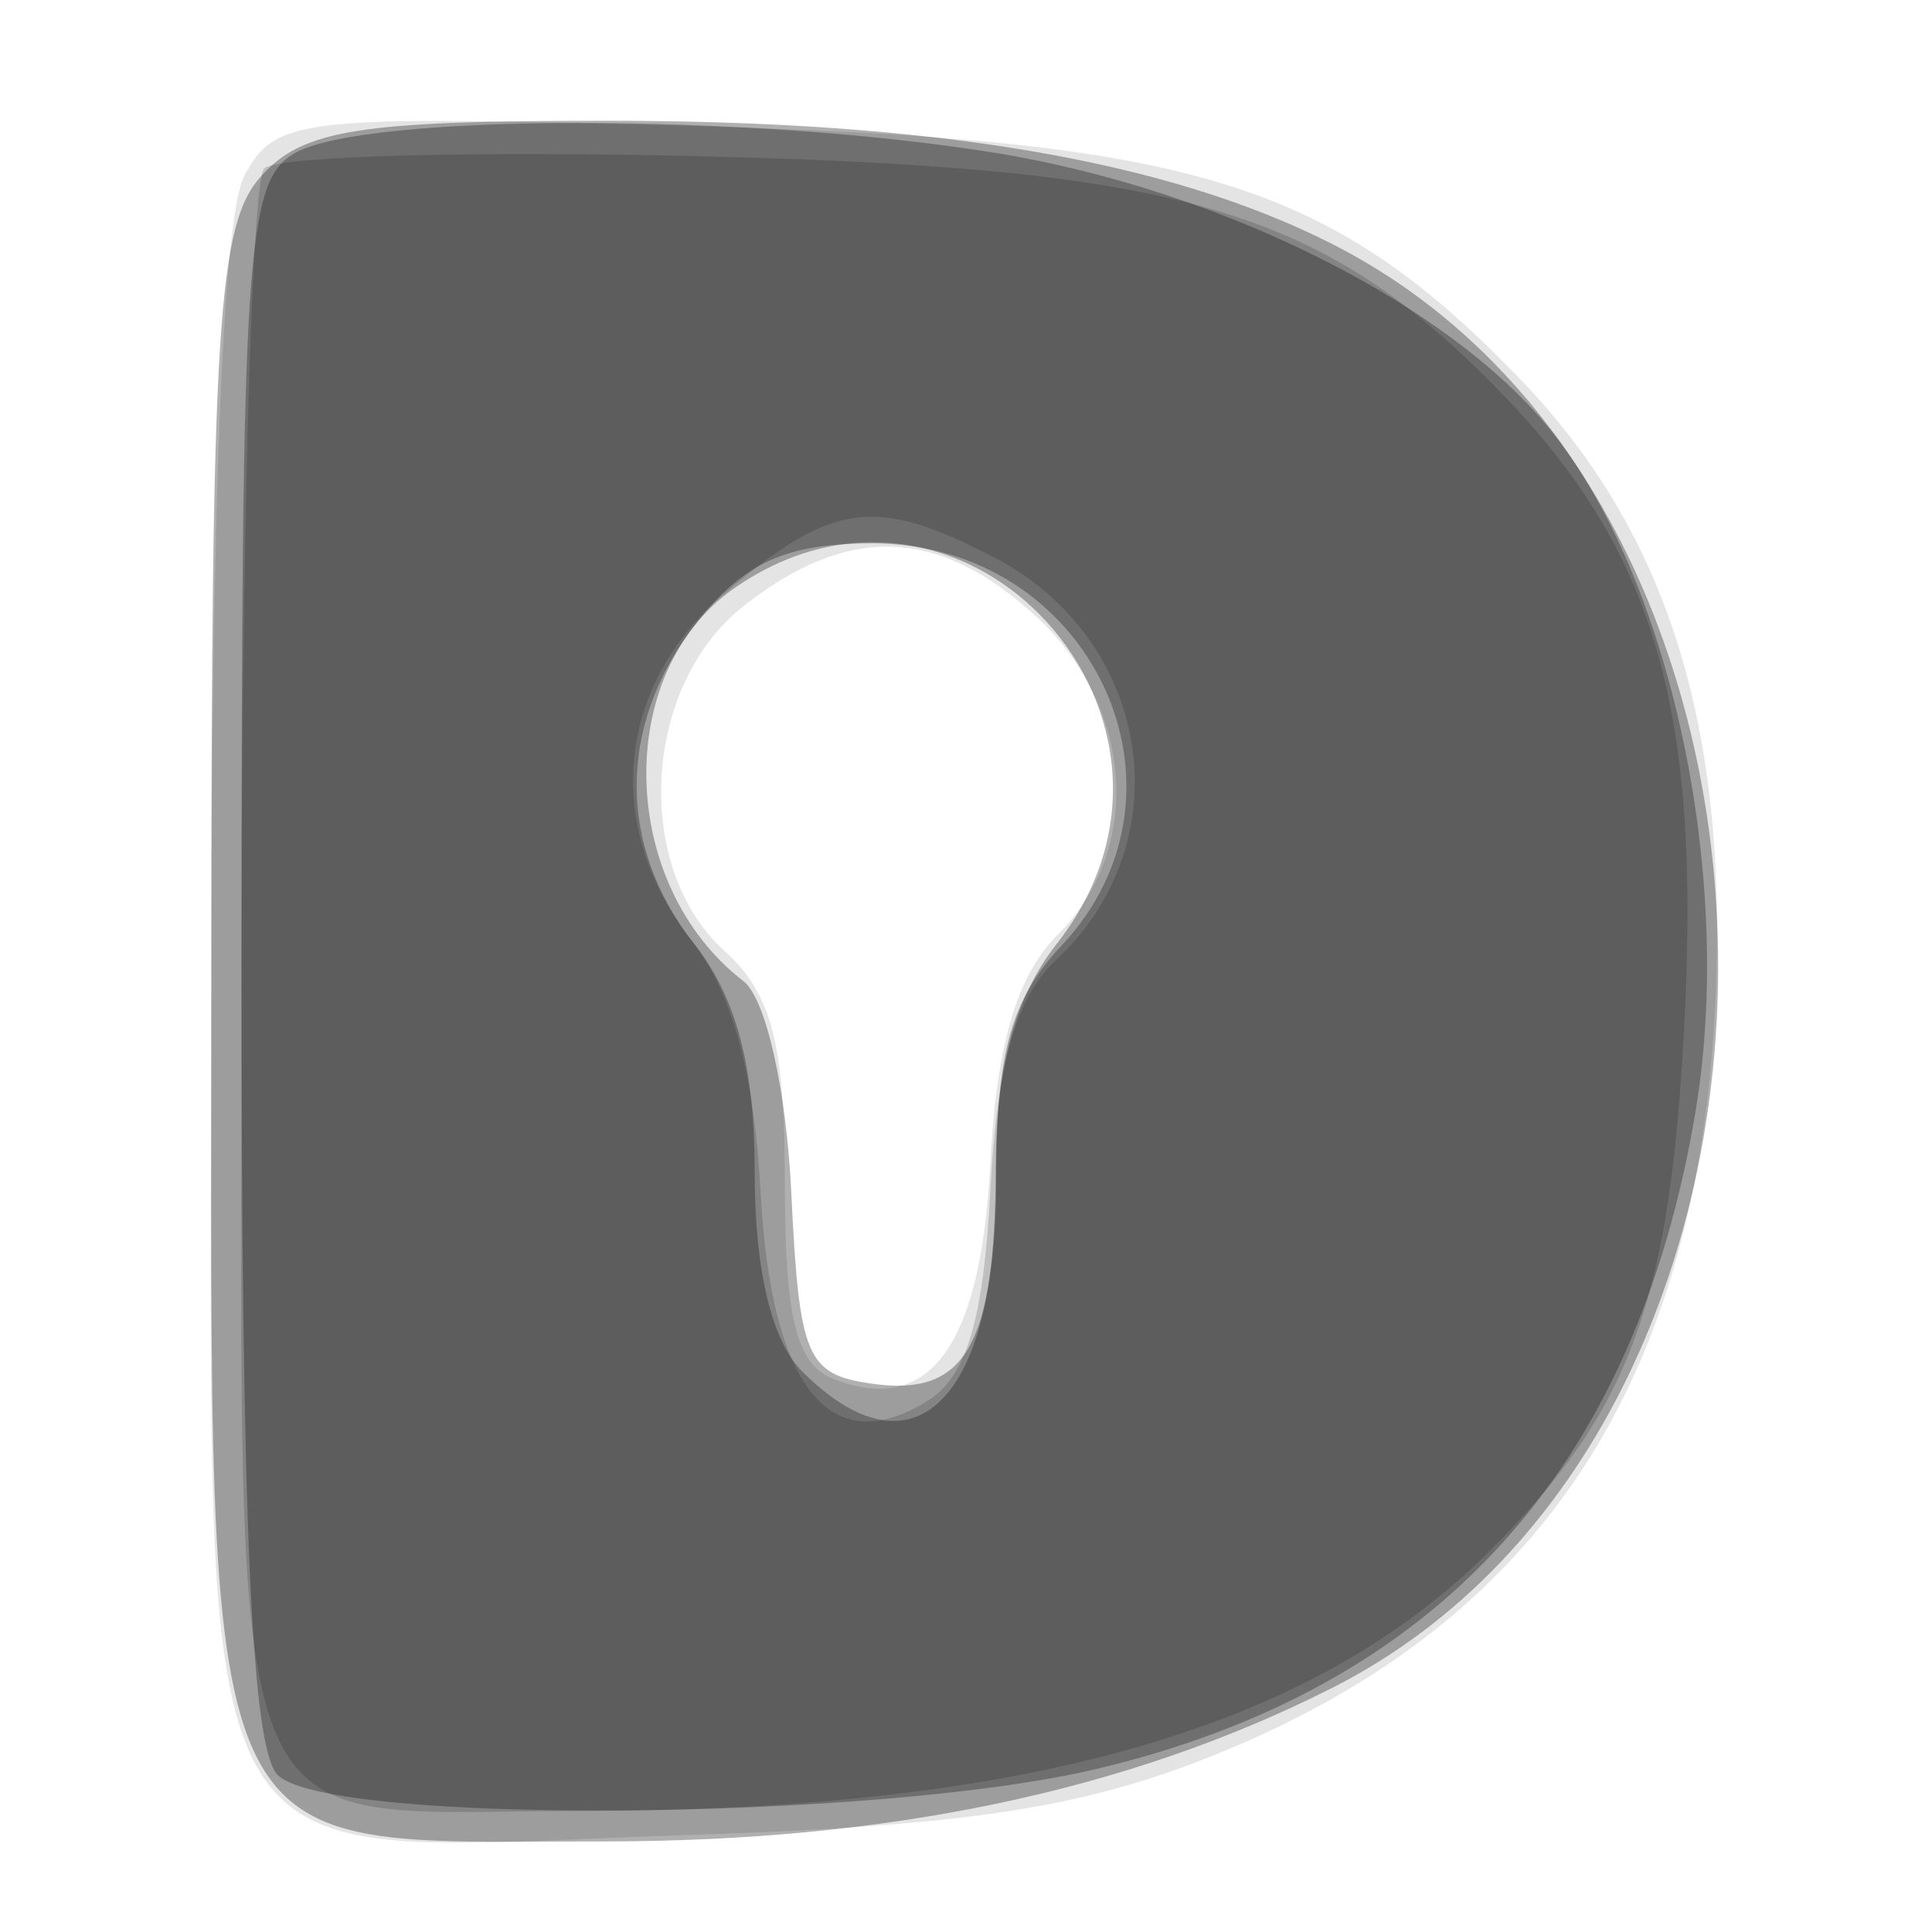
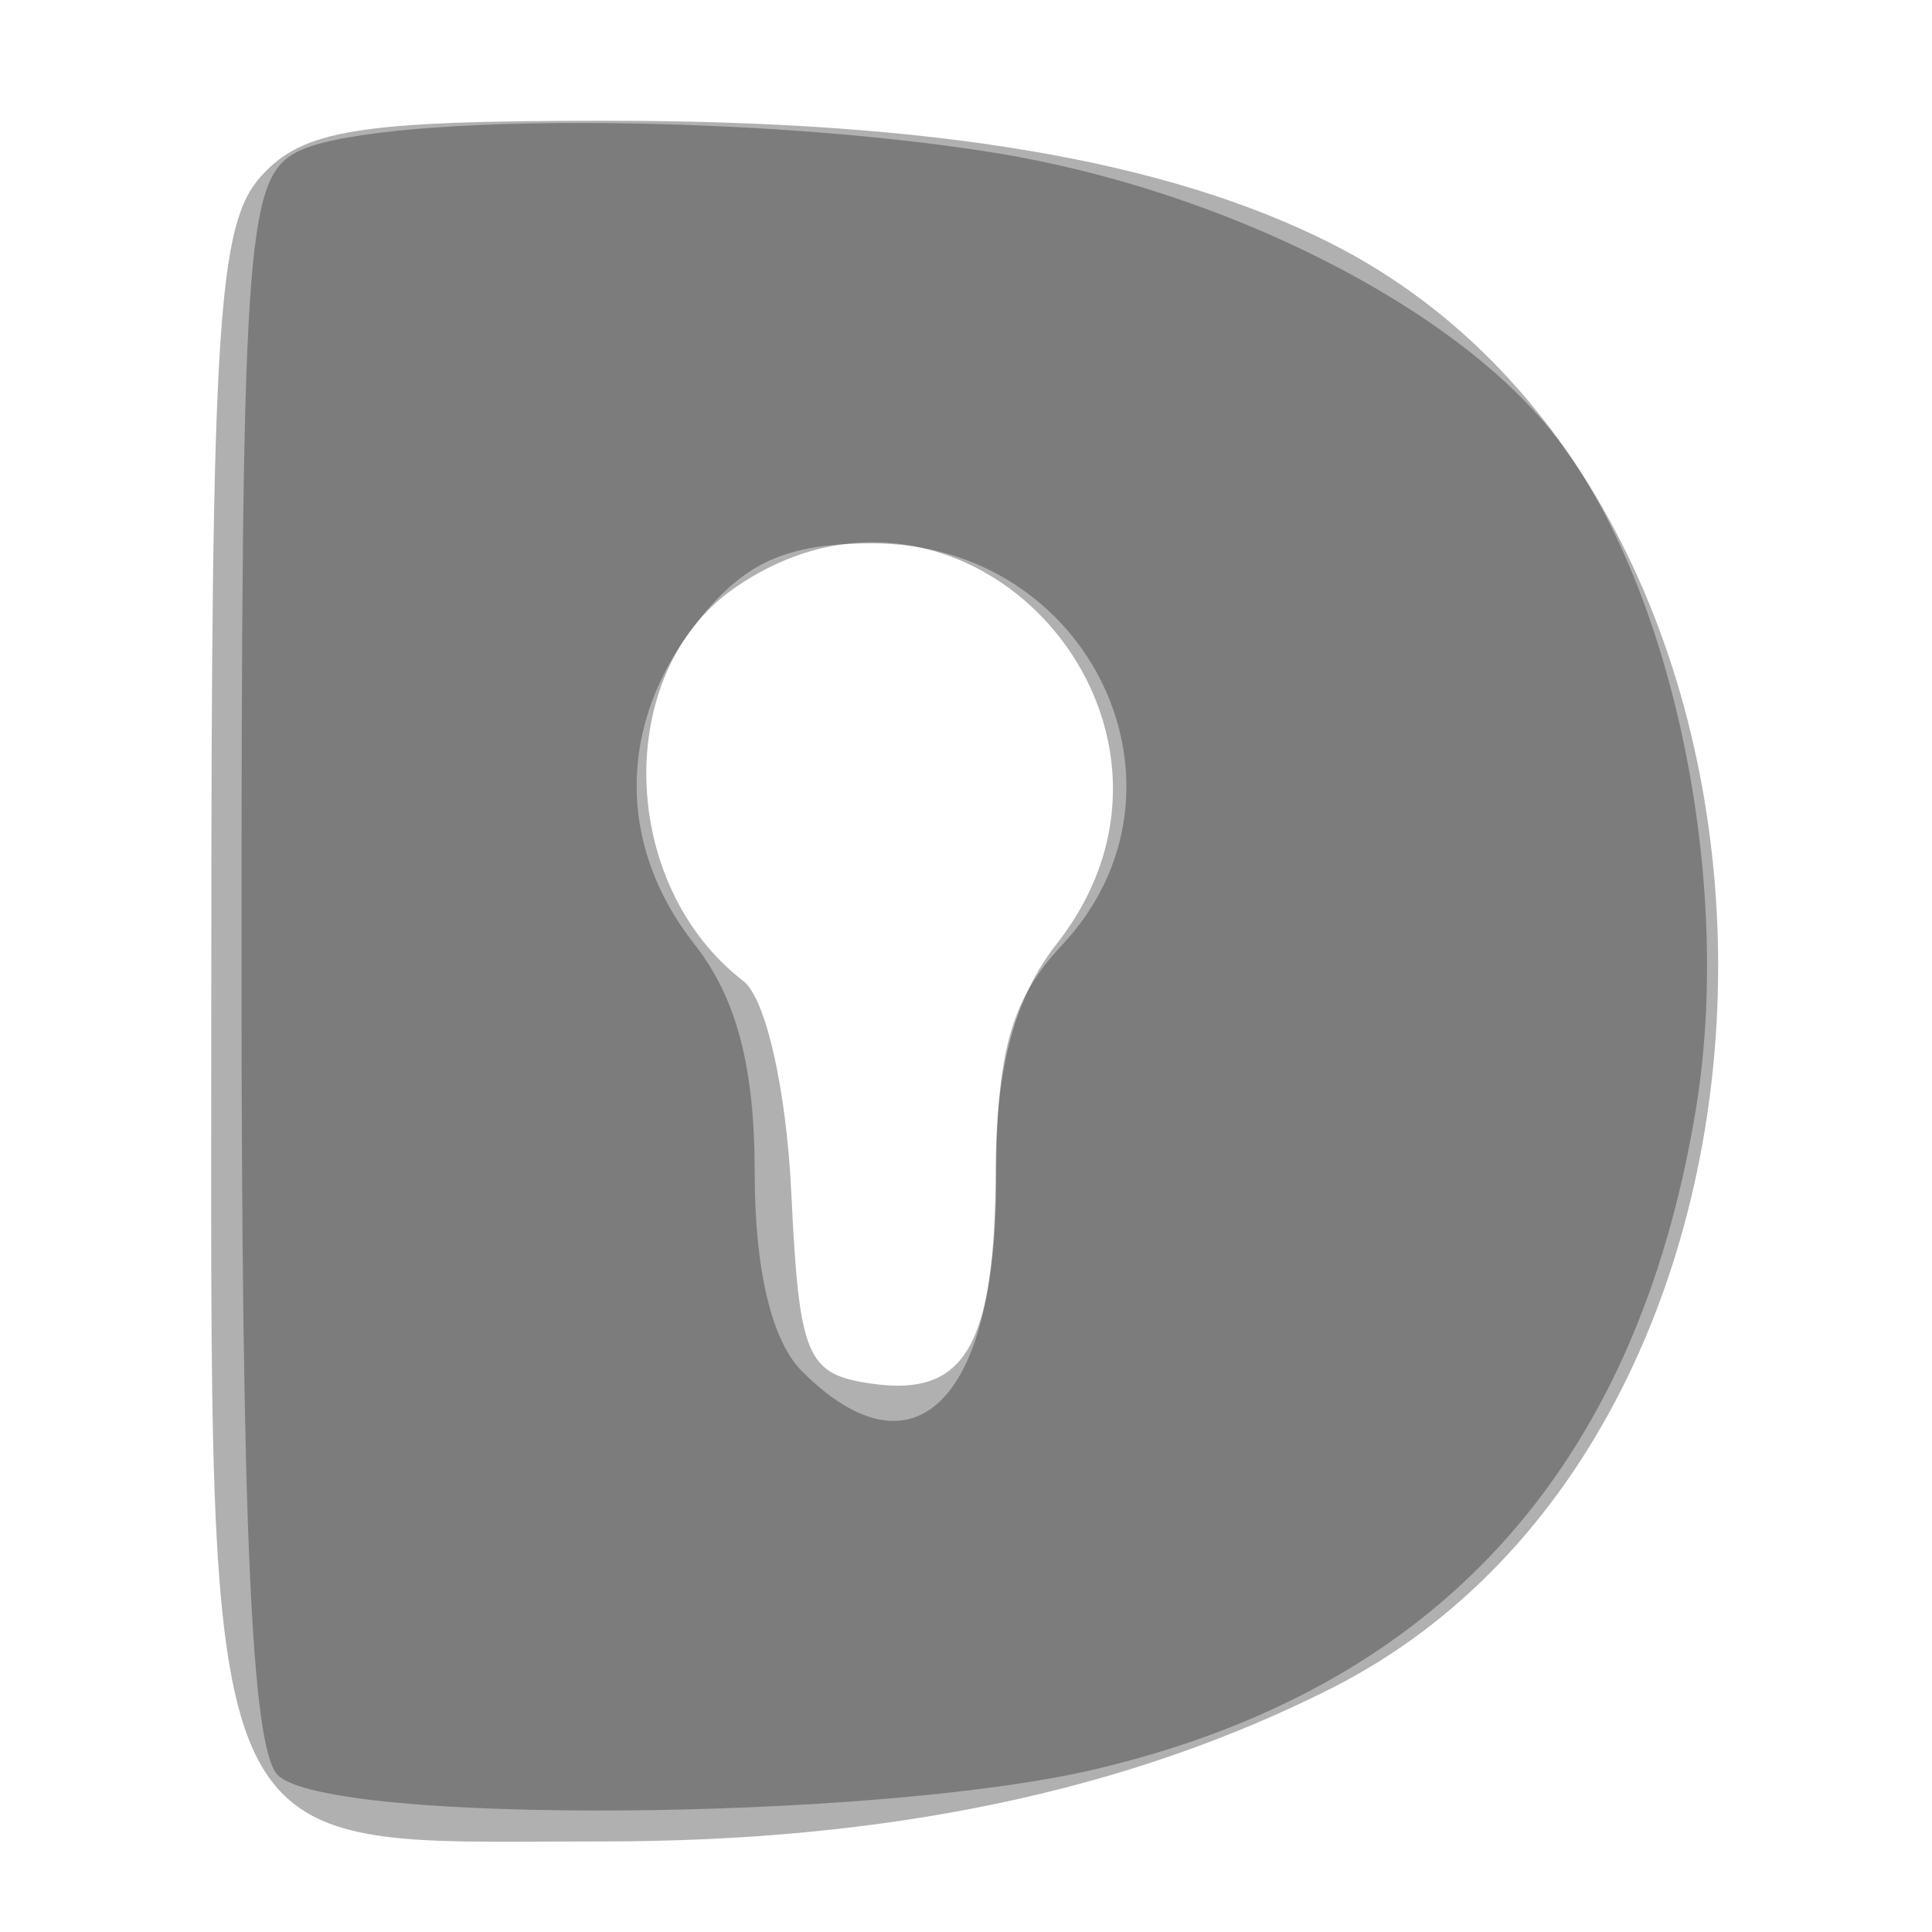
<svg xmlns="http://www.w3.org/2000/svg" width="64" height="64" version="1.1" fill="#000000">
-   <path fill-opacity=".106" d="M 8.093 5.825 C 7.386 7.147, 7 16.666, 7 32.779 C 7 63.518, 5.778 61.334, 22.673 60.791 C 31.874 60.495, 35.735 59.920, 40.062 58.204 C 50.711 53.979, 56.050 46.213, 56.787 33.873 C 57.357 24.326, 55.336 17.682, 50.275 12.471 C 44.031 6.042, 39.504 4.650, 23.343 4.187 C 9.896 3.803, 9.132 3.885, 8.093 5.825 M 24.635 20.073 C 21.281 22.711, 20.946 28.736, 24 31.500 C 25.568 32.919, 26 34.580, 26 39.186 C 26 43.704, 26.378 45.208, 27.636 45.691 C 30.800 46.905, 32.484 44.591, 32.801 38.595 C 33.014 34.573, 33.676 32.324, 35.051 30.949 C 37.873 28.127, 37.560 23.424, 34.354 20.452 C 31.120 17.455, 28.112 17.338, 24.635 20.073" stroke="none" fill="#000000" fill-rule="evenodd" />
  <path fill-opacity=".311" d="M 8.655 5.829 C 7.210 7.426, 7 10.765, 7 32.176 C 7 62.446, 6.349 61, 19.963 61 C 29.422 61, 37.354 59.334, 44.095 55.932 C 61.190 47.304, 61.190 16.710, 44.095 8.064 C 38.638 5.305, 30.936 4, 20.106 4 C 11.886 4, 10.044 4.294, 8.655 5.829 M 24.302 19.501 C 20.308 22.298, 20.483 29.311, 24.626 32.500 C 25.367 33.071, 26.048 36.076, 26.212 39.500 C 26.474 44.966, 26.713 45.530, 28.887 45.837 C 31.997 46.277, 32.966 44.580, 32.985 38.658 C 32.995 35.347, 33.633 33.011, 35 31.273 C 40.797 23.903, 31.936 14.154, 24.302 19.501" stroke="none" fill="#000000" fill-rule="evenodd" />
  <path fill-opacity=".293" d="M 9.750 5.080 C 8.155 6.009, 8 8.381, 8 31.850 C 8 50.544, 8.329 57.929, 9.200 58.800 C 10.858 60.458, 28.952 60.333, 36.260 58.613 C 47.584 55.949, 54.198 48.694, 56.174 36.771 C 57.426 29.214, 55.440 19.577, 51.591 14.531 C 48.303 10.220, 40.597 6.302, 32.970 5.065 C 24.788 3.737, 12.041 3.746, 9.750 5.080 M 23.073 20.635 C 20.455 23.963, 20.427 28.002, 23 31.273 C 24.397 33.049, 25 35.330, 25 38.836 C 25 42.067, 25.560 44.417, 26.571 45.429 C 30.256 49.113, 33 46.417, 33 39.114 C 33 34.865, 33.488 33.109, 35.167 31.323 C 39.996 26.182, 36.147 18, 28.898 18 C 26.035 18, 24.654 18.625, 23.073 20.635" stroke="none" fill="#000000" fill-rule="evenodd" />
-   <path fill-opacity=".163" d="M 8.750 5.580 C 8.338 5.994, 8 17.943, 8 32.131 C 8 62.066, 7.173 60.005, 19.184 59.992 C 34.007 59.977, 43.448 57.280, 49.356 51.371 C 54.035 46.693, 55.332 43.141, 55.806 33.718 C 56.323 23.444, 54.791 18.223, 49.733 13.018 C 43.851 6.964, 39.231 5.585, 23.500 5.183 C 15.800 4.987, 9.162 5.166, 8.750 5.580 M 24.077 19.589 C 20.401 22.682, 19.943 27.386, 22.945 31.203 C 24.244 32.854, 24.992 35.607, 25.195 39.485 C 25.536 45.976, 27.507 48.427, 30.750 46.391 C 32.024 45.592, 32.583 43.695, 32.807 39.418 C 33.024 35.261, 33.659 33.035, 34.979 31.805 C 39.199 27.873, 38.160 21.168, 32.909 18.453 C 29.006 16.435, 27.612 16.614, 24.077 19.589" stroke="none" fill="#000000" fill-rule="evenodd" />
</svg>